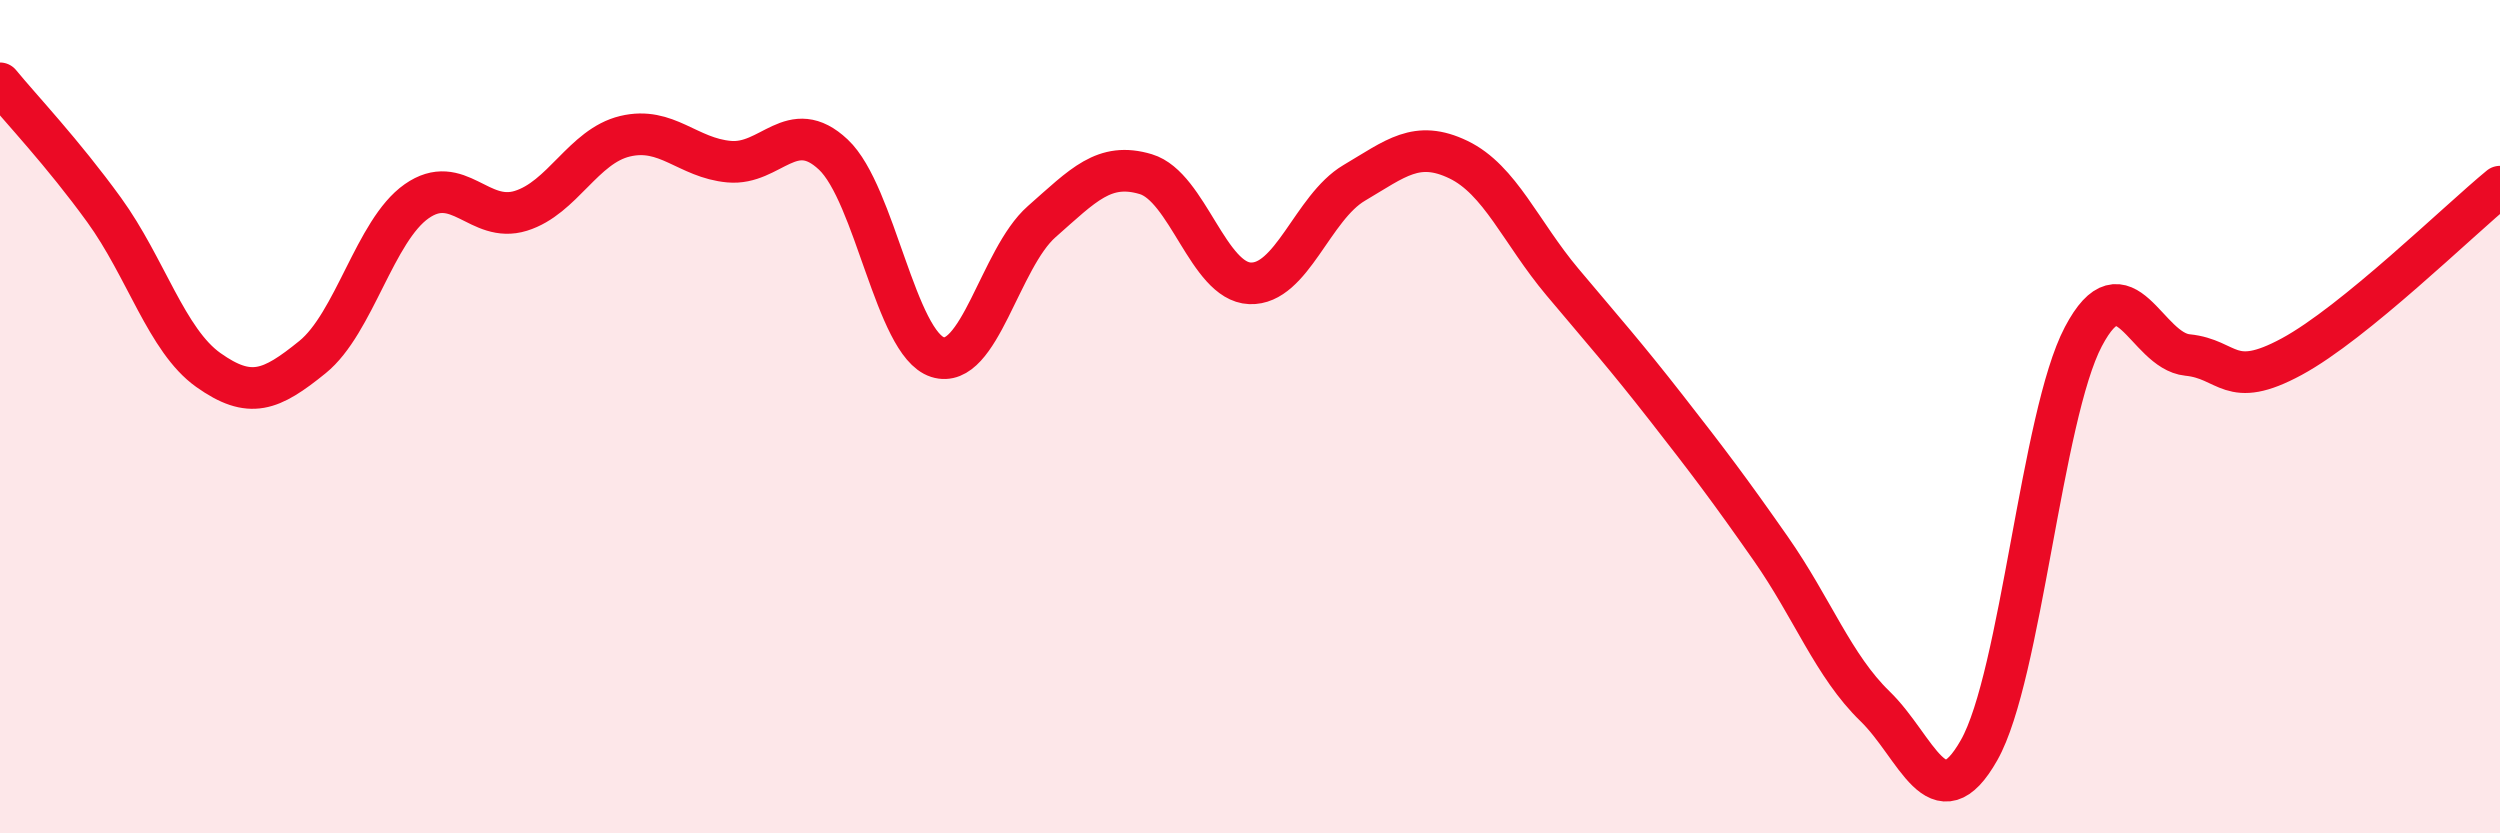
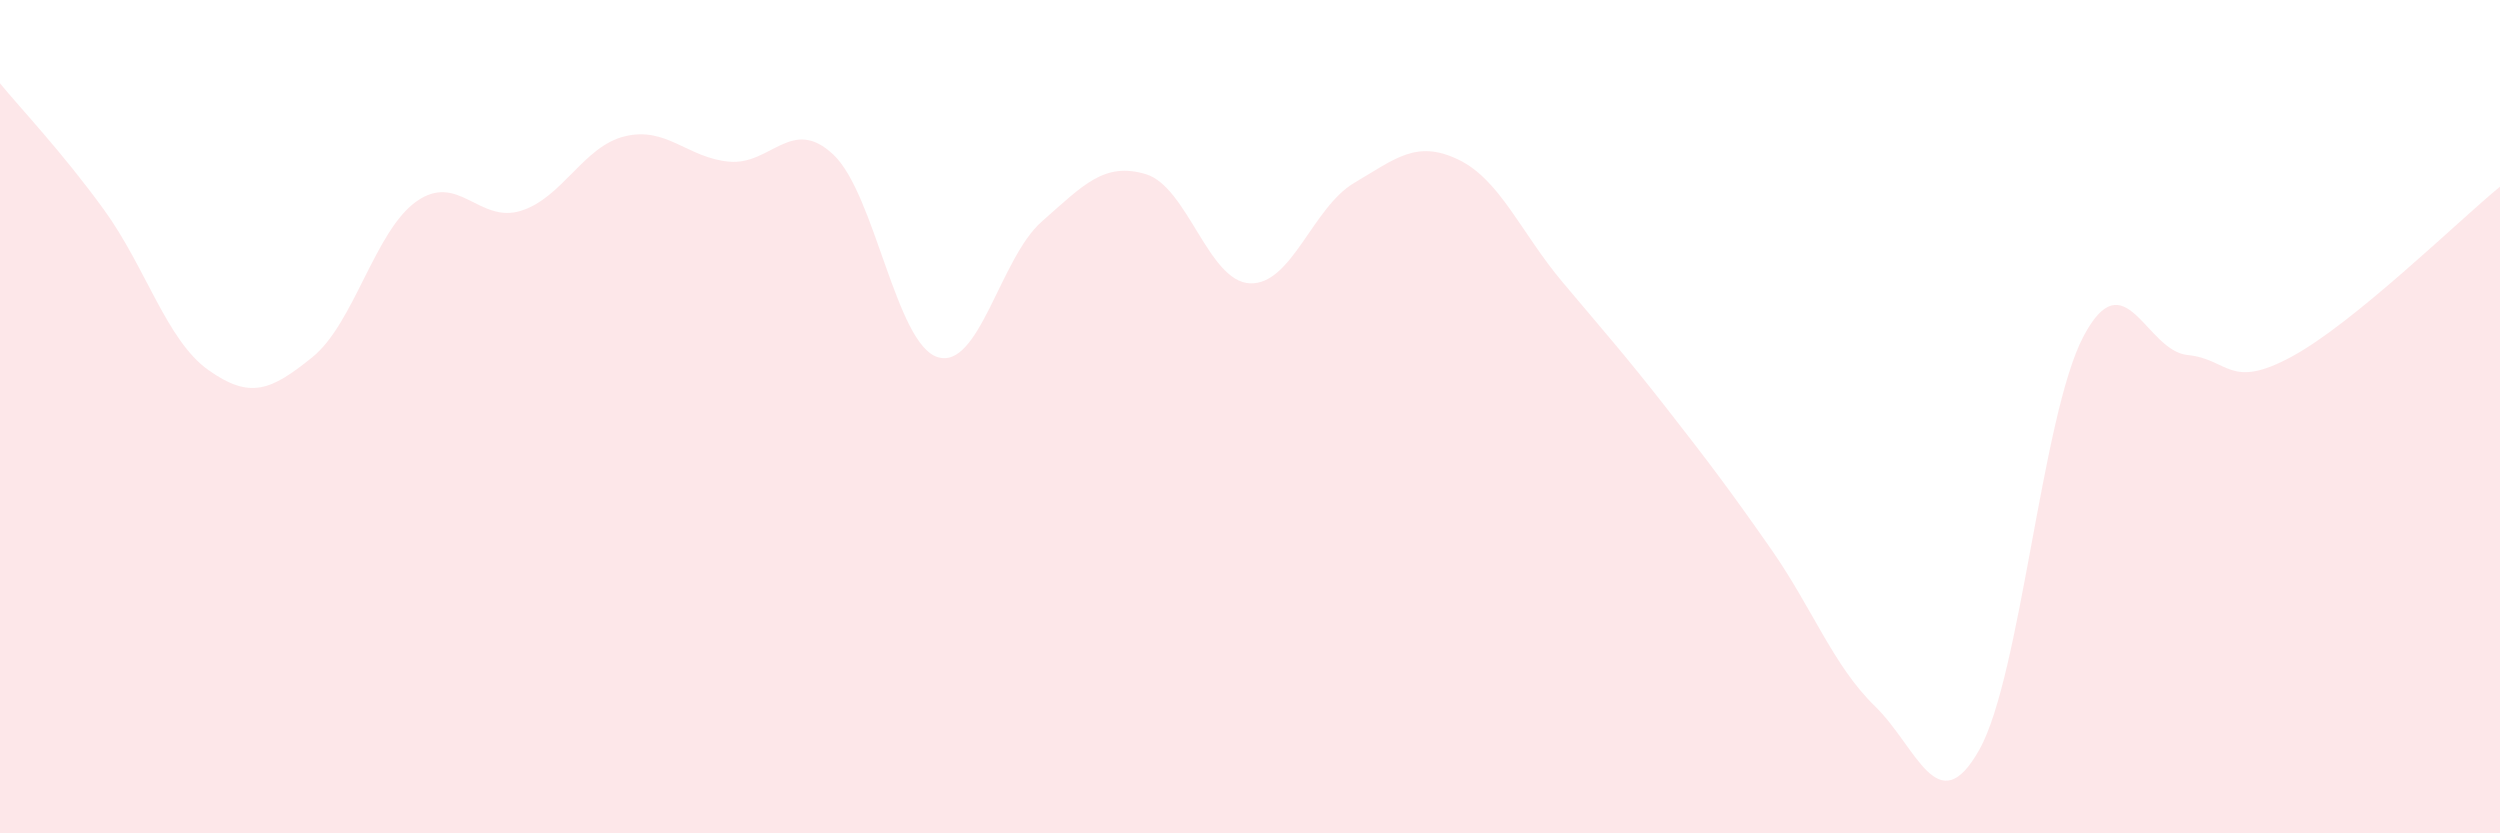
<svg xmlns="http://www.w3.org/2000/svg" width="60" height="20" viewBox="0 0 60 20">
  <path d="M 0,2 C 0.5,2.61 1.5,3.66 2.5,5.04 C 3.5,6.42 4,8.17 5,8.88 C 6,9.59 6.5,9.38 7.5,8.57 C 8.5,7.76 9,5.53 10,4.83 C 11,4.13 11.5,5.37 12.5,5.06 C 13.5,4.75 14,3.51 15,3.27 C 16,3.03 16.5,3.79 17.5,3.88 C 18.5,3.97 19,2.77 20,3.71 C 21,4.65 21.5,8.25 22.5,8.57 C 23.5,8.89 24,6.2 25,5.32 C 26,4.44 26.5,3.88 27.5,4.18 C 28.5,4.48 29,6.76 30,6.8 C 31,6.84 31.5,4.98 32.5,4.39 C 33.5,3.8 34,3.35 35,3.83 C 36,4.31 36.5,5.58 37.5,6.77 C 38.5,7.96 39,8.52 40,9.8 C 41,11.08 41.5,11.74 42.5,13.17 C 43.5,14.6 44,15.98 45,16.95 C 46,17.92 46.5,19.77 47.5,18 C 48.5,16.23 49,9.98 50,8.08 C 51,6.18 51.5,8.42 52.5,8.52 C 53.5,8.62 53.5,9.37 55,8.56 C 56.5,7.75 59,5.3 60,4.48L60 20L0 20Z" fill="#EB0A25" opacity="0.1" stroke-linecap="round" stroke-linejoin="round" />
-   <path d="M 0,2 C 0.5,2.61 1.5,3.66 2.5,5.04 C 3.5,6.42 4,8.17 5,8.88 C 6,9.59 6.5,9.38 7.5,8.57 C 8.5,7.76 9,5.53 10,4.83 C 11,4.13 11.5,5.37 12.5,5.06 C 13.5,4.75 14,3.51 15,3.27 C 16,3.03 16.5,3.79 17.5,3.88 C 18.5,3.97 19,2.77 20,3.71 C 21,4.65 21.5,8.25 22.5,8.57 C 23.5,8.89 24,6.2 25,5.32 C 26,4.44 26.5,3.88 27.5,4.18 C 28.5,4.48 29,6.76 30,6.8 C 31,6.84 31.5,4.98 32.5,4.39 C 33.5,3.8 34,3.35 35,3.83 C 36,4.31 36.5,5.58 37.5,6.77 C 38.5,7.96 39,8.52 40,9.8 C 41,11.08 41.5,11.74 42.5,13.17 C 43.5,14.6 44,15.98 45,16.95 C 46,17.92 46.5,19.77 47.5,18 C 48.5,16.23 49,9.98 50,8.08 C 51,6.18 51.5,8.42 52.5,8.52 C 53.5,8.62 53.5,9.37 55,8.56 C 56.5,7.75 59,5.3 60,4.48" stroke="#EB0A25" stroke-width="1" fill="none" stroke-linecap="round" stroke-linejoin="round" />
</svg>